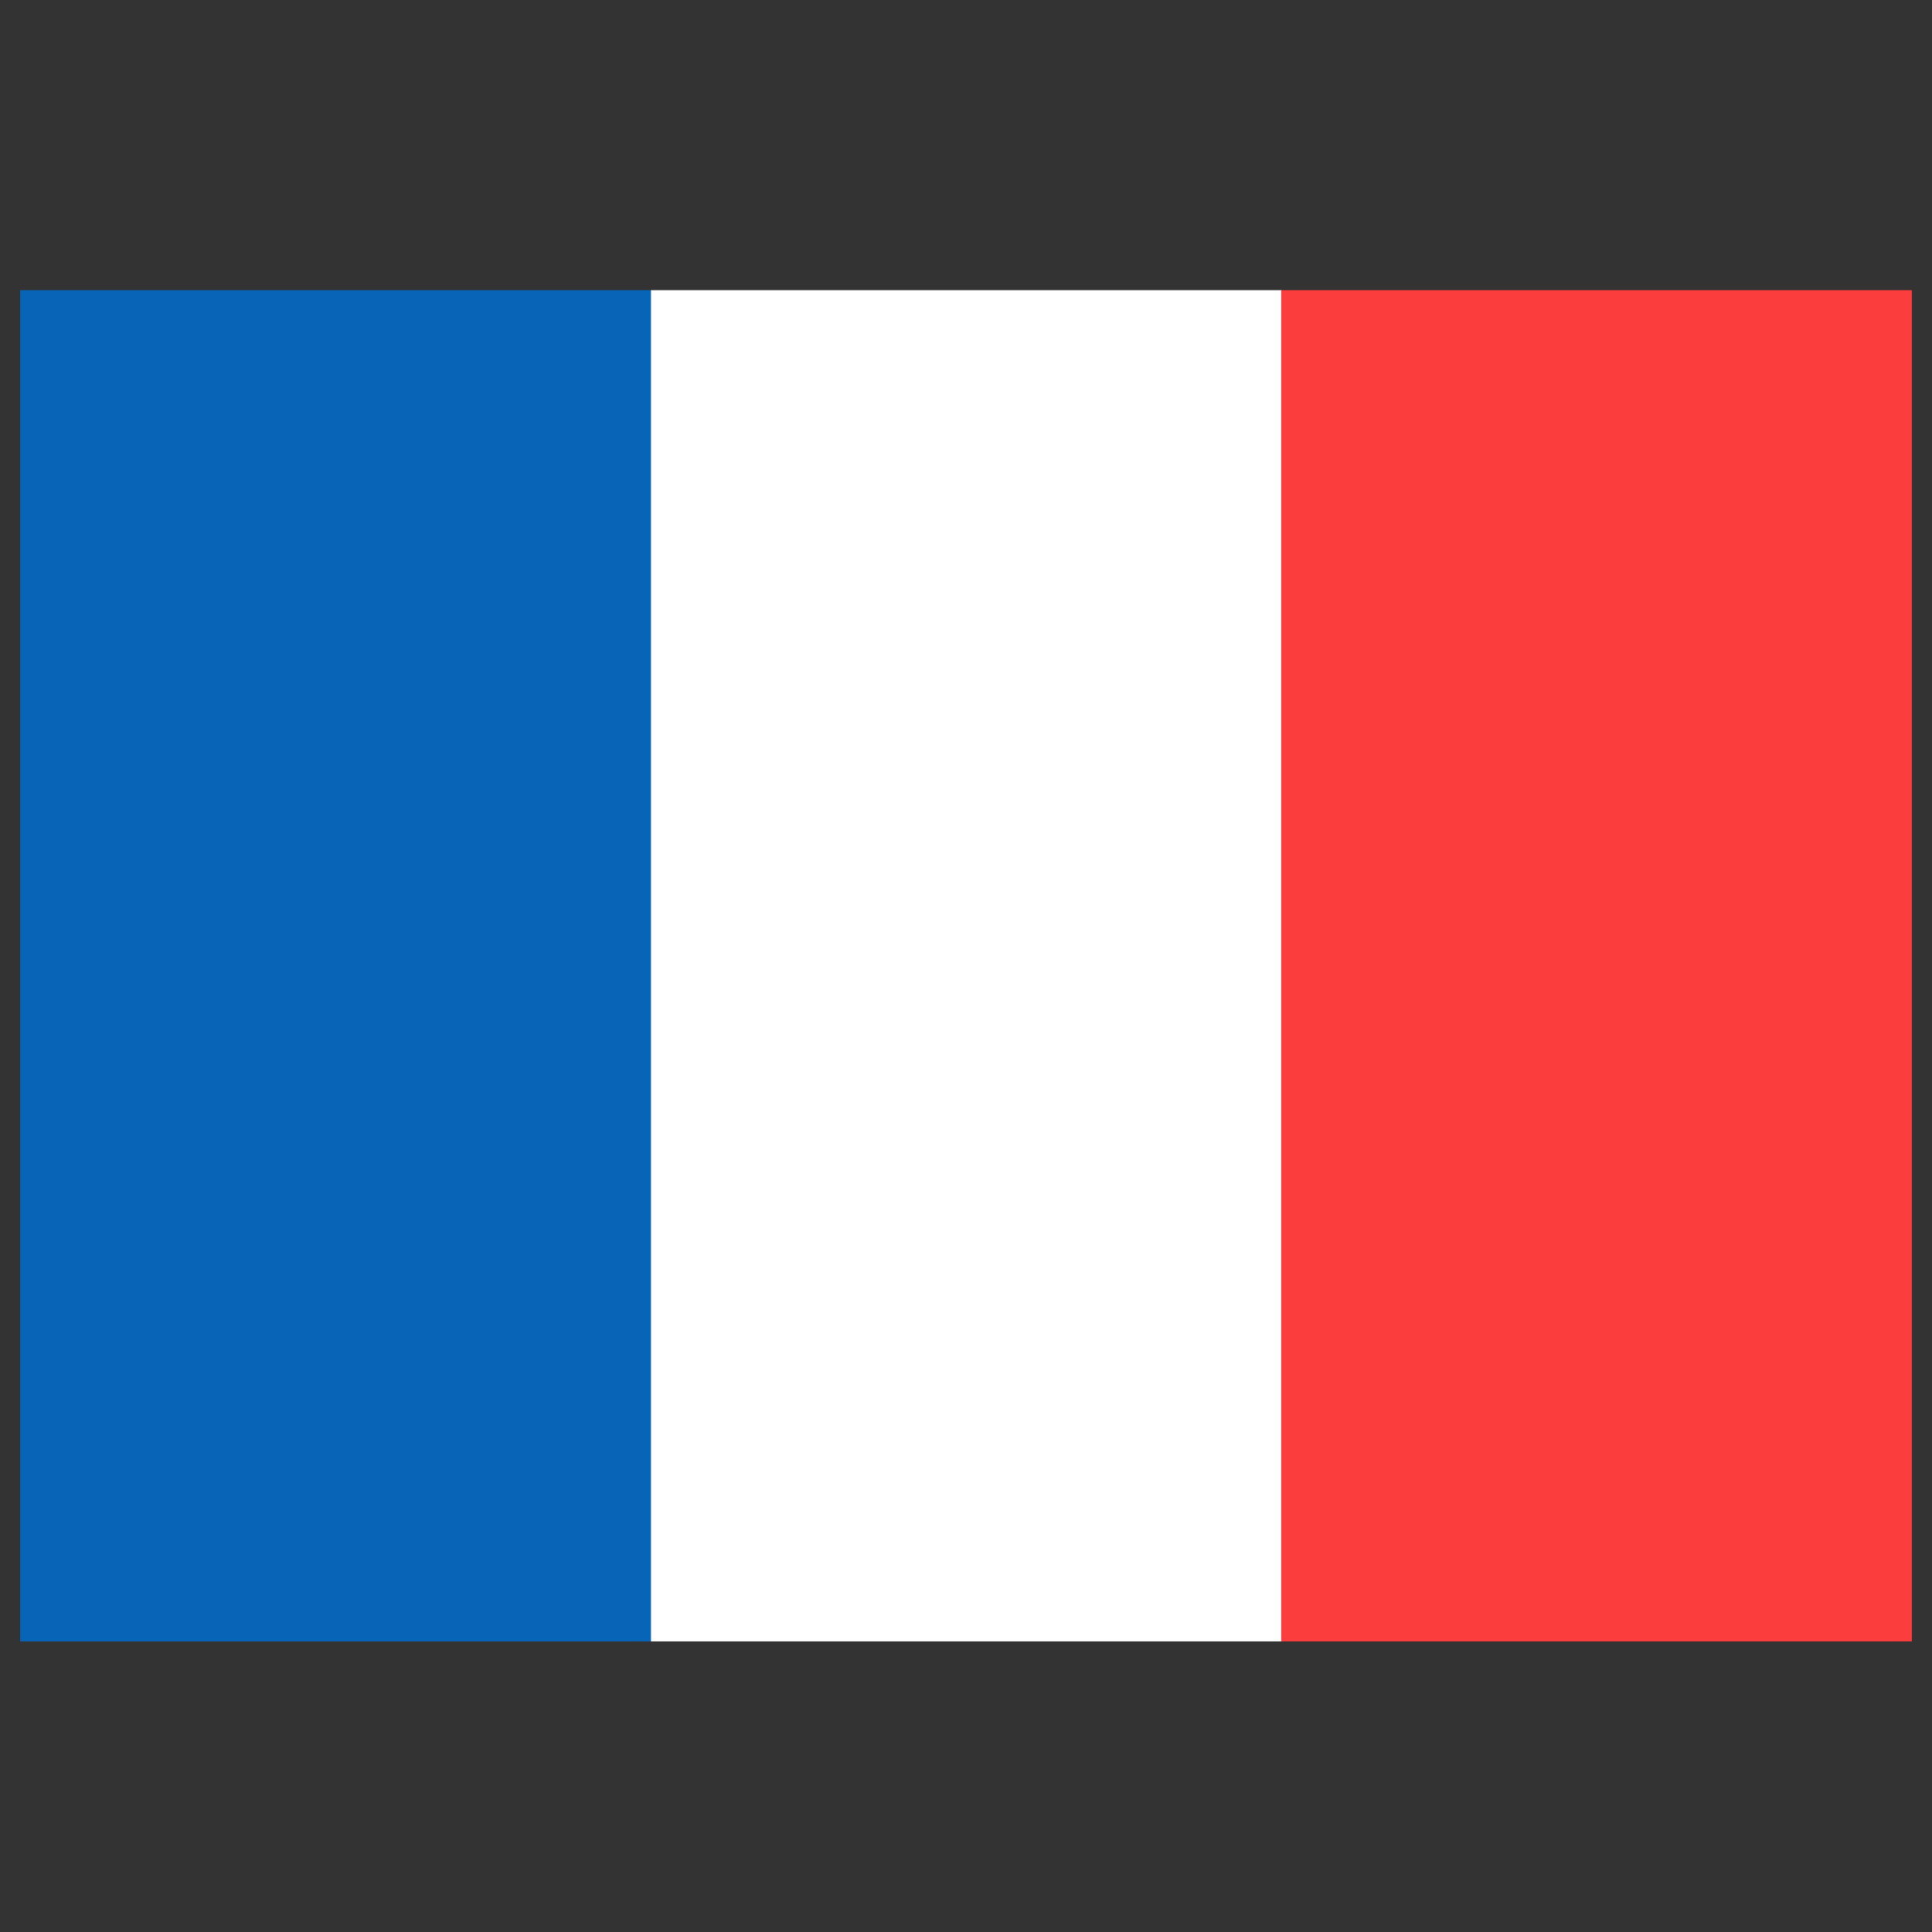
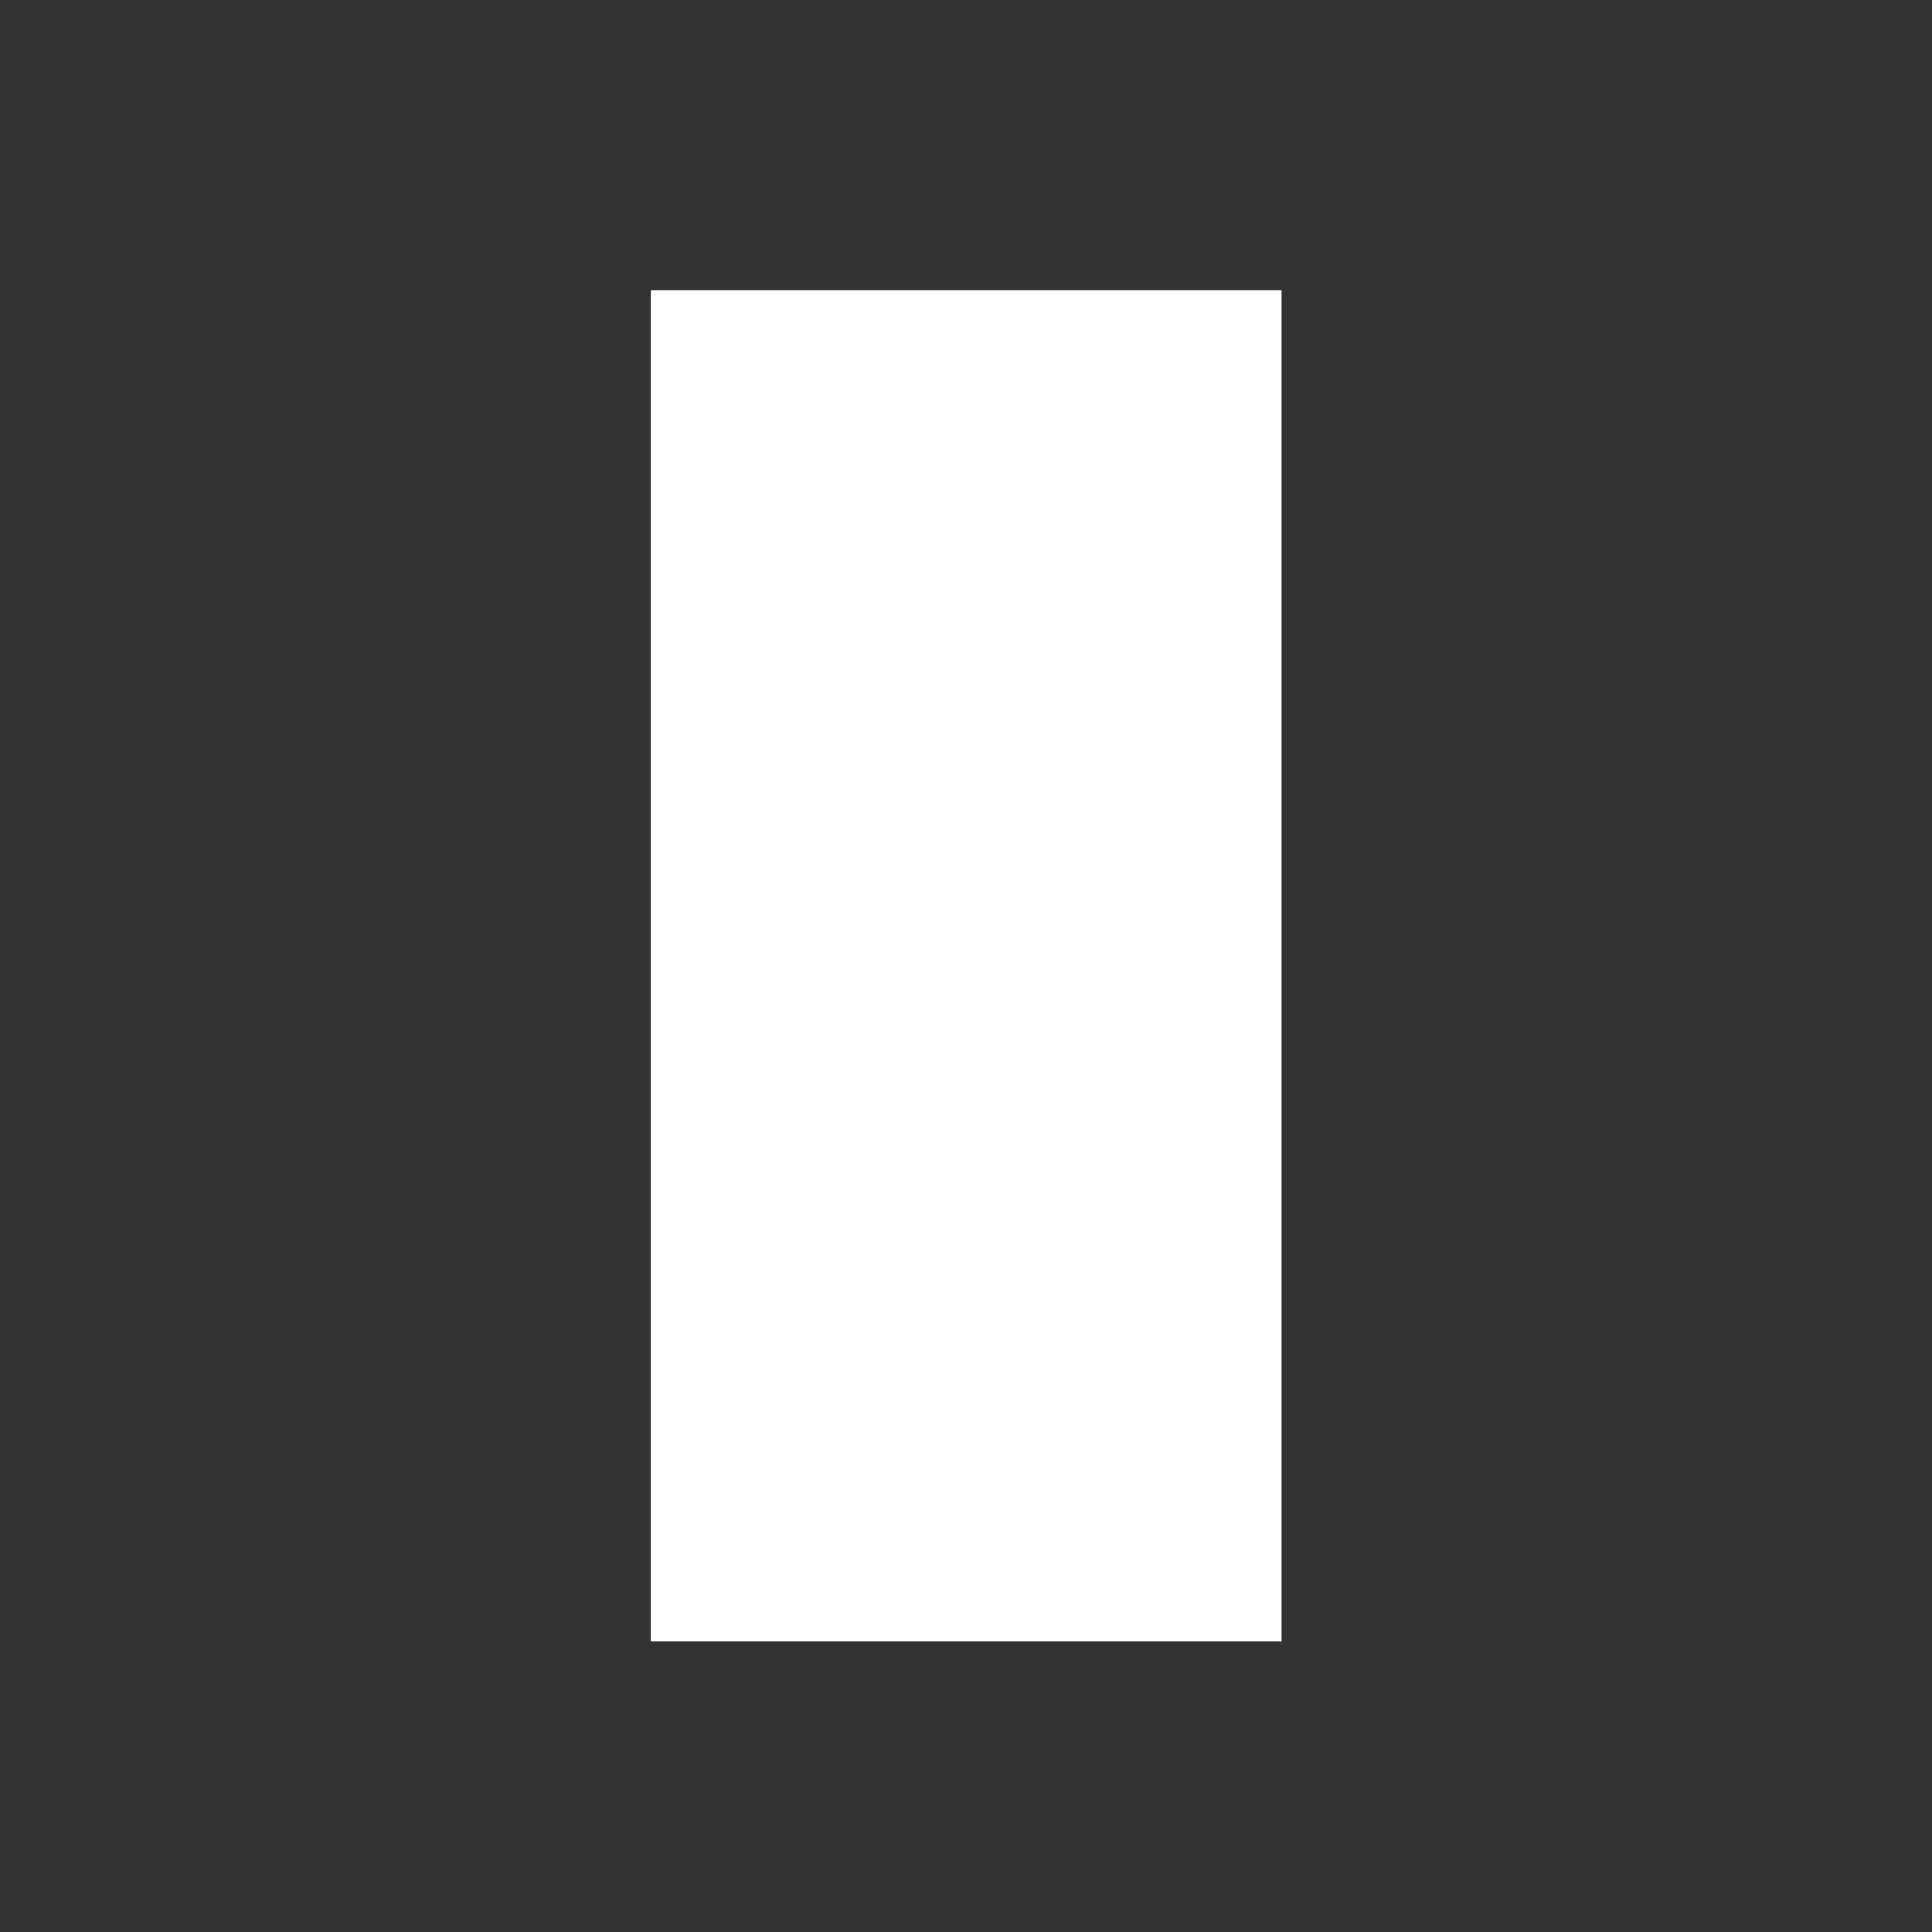
<svg xmlns="http://www.w3.org/2000/svg" id="Layer_1" viewBox="0 0 48 48">
  <rect x="0" y="0" width="48" height="48" fill="#333333" stroke="none" />
  <g>
    <path d="m16.17 7.21h15.67v33.57h-15.67z" fill="#fff" />
-     <path d="m.5 7.21h15.67v33.57h-15.67z" fill="#0864b7" />
-     <path d="m31.83 7.21h15.67v33.57h-15.67z" fill="#fc3d3d" />
  </g>
</svg>